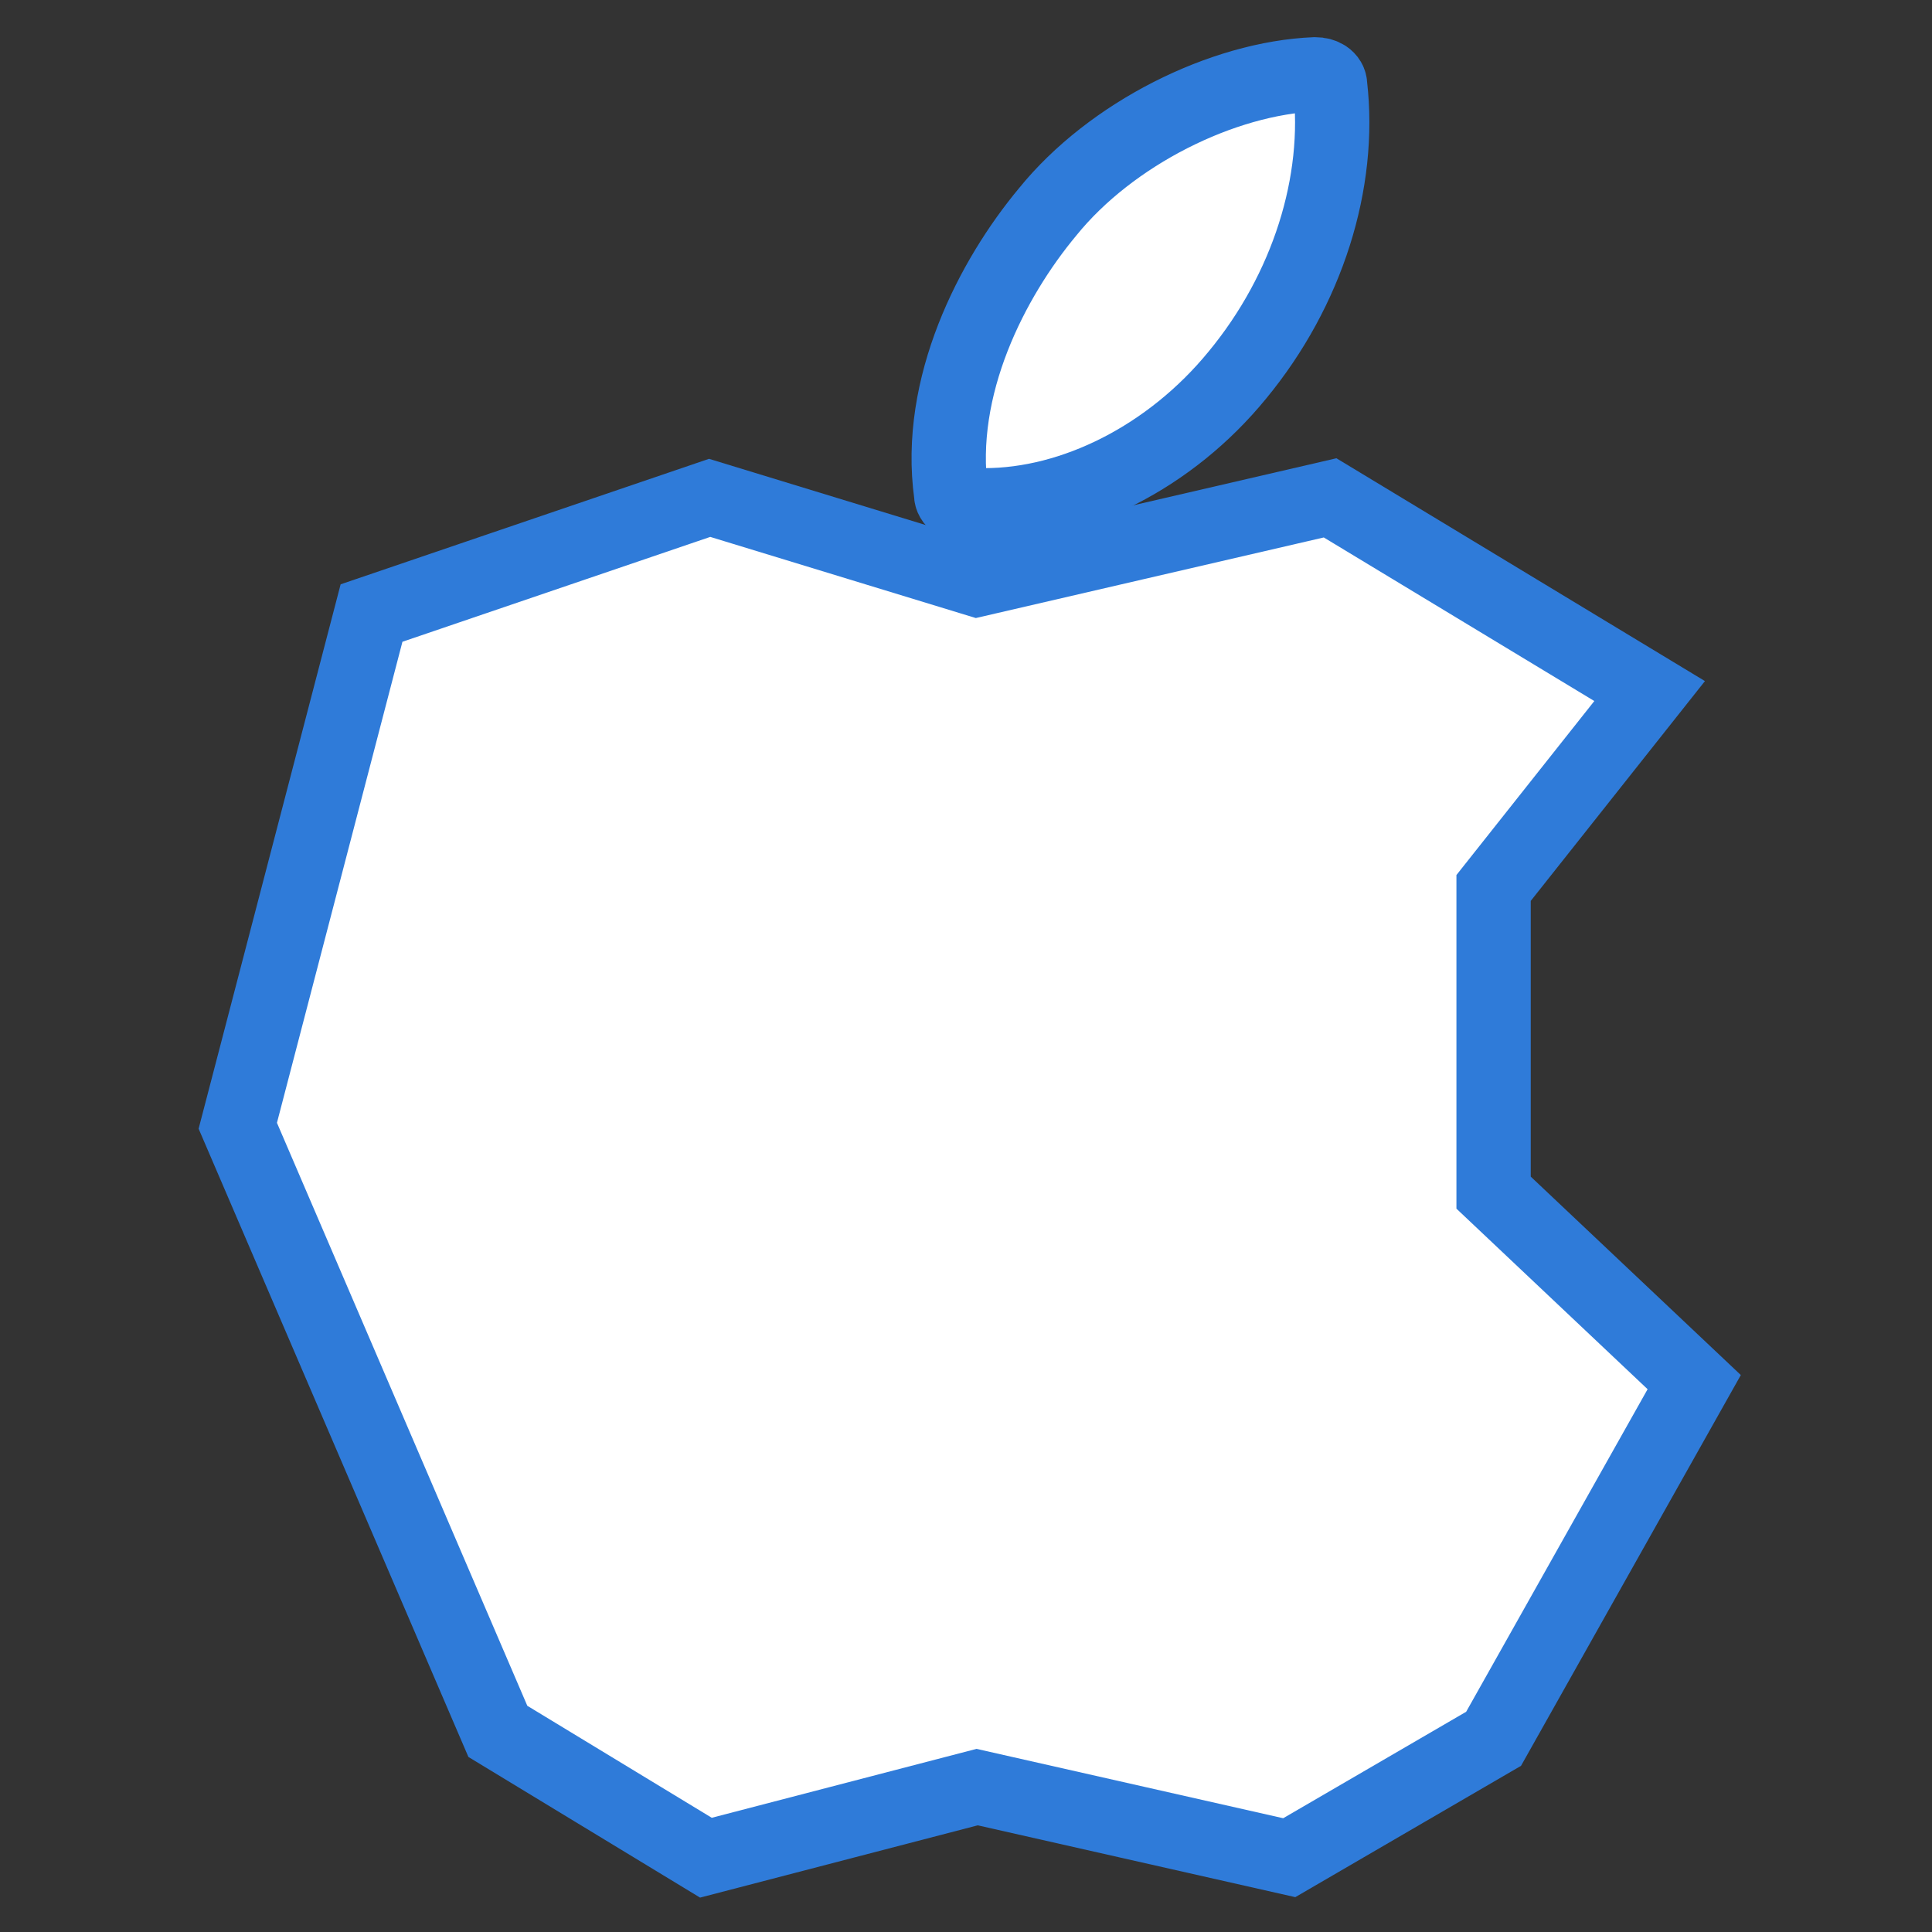
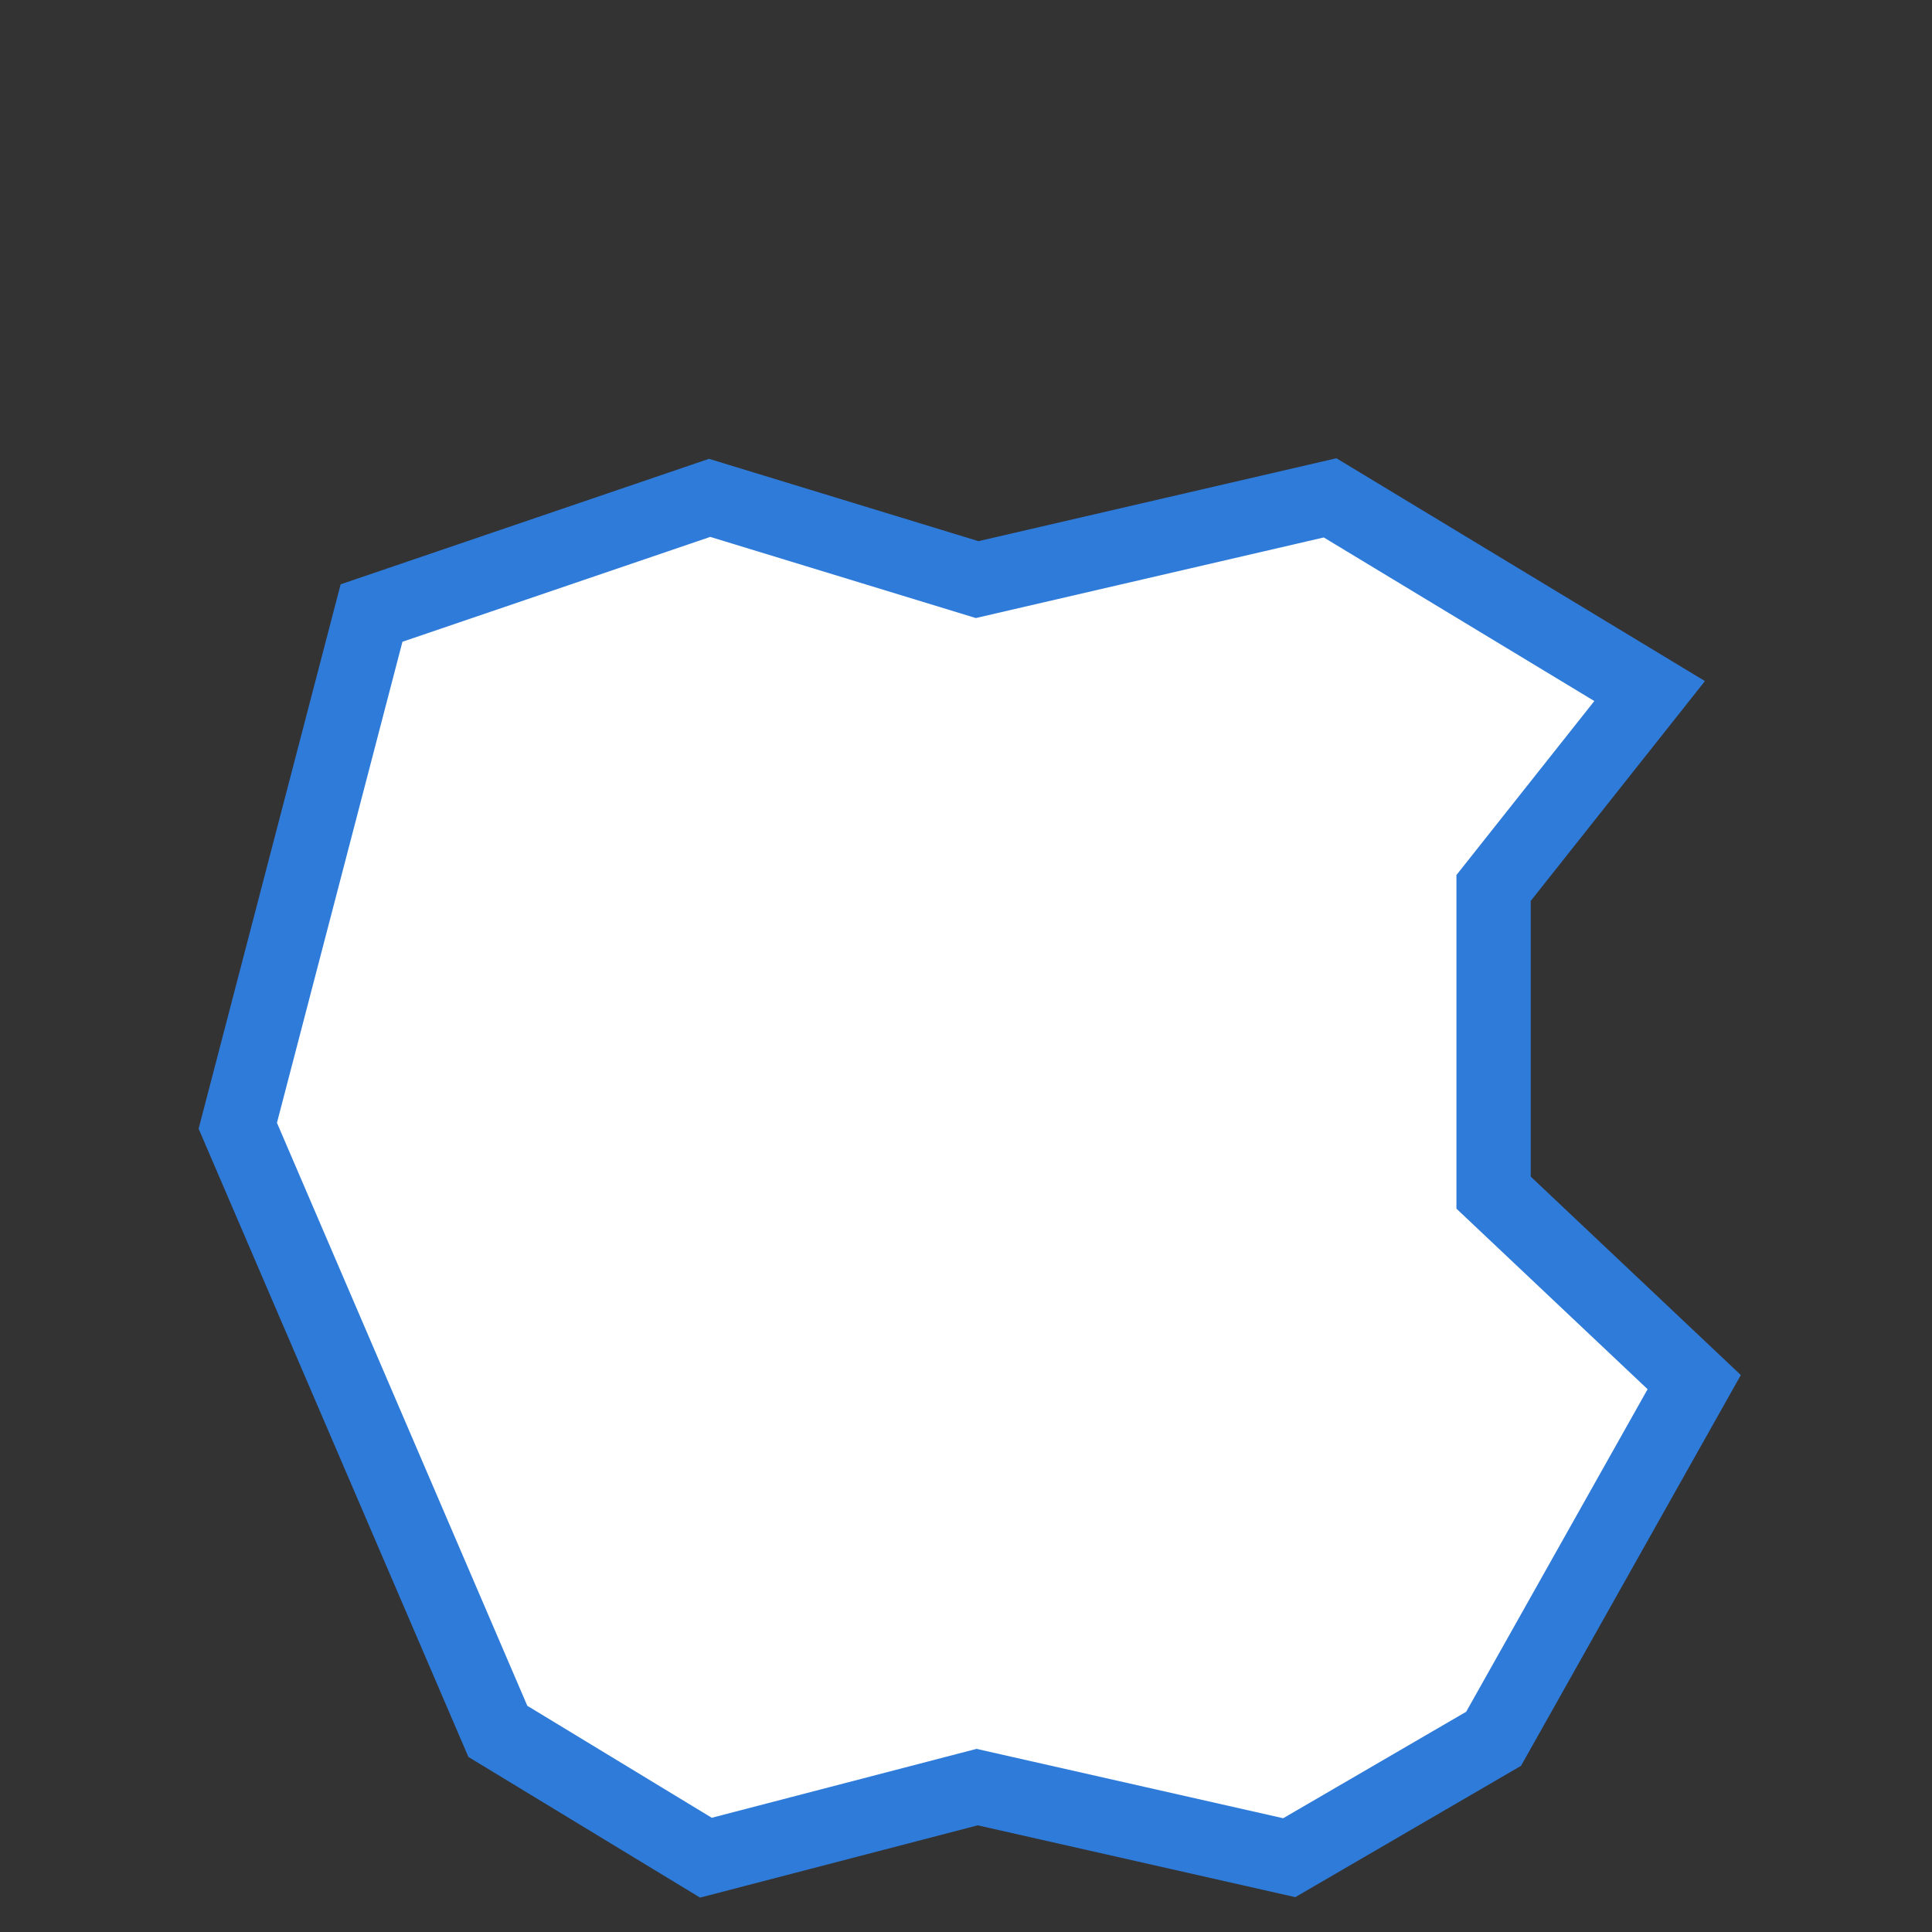
<svg xmlns="http://www.w3.org/2000/svg" version="1.1" id="Layer_1" x="0px" y="0px" viewBox="0 0 52 52" style="enable-background:new 0 0 52 52;" xml:space="preserve">
  <rect x="0" y="0" width="52" height="52" fill="#333333" stroke="none" />
  <style type="text/css">
	.st0{fill:#FFFFFF;stroke:#2F7BD9;stroke-width:2;stroke-miterlimit:10;}
	.st1{fill:#FFFFFF;}
	.st2{fill:#2F7BD9;}
	.st3{fill:none;stroke:#2F7BD9;stroke-width:2;stroke-miterlimit:10;}
	.st4{fill:#FFFFFF;stroke:#2F7BD9;stroke-width:2;stroke-linejoin:round;stroke-miterlimit:10;}
	.st5{fill:#FFFFFF;stroke:#2F7BD9;stroke-width:2;stroke-linecap:square;stroke-miterlimit:10;}
	.st6{fill:none;stroke:#2F7BD9;stroke-width:4;stroke-miterlimit:10;}
	.st7{fill:none;}
	.st8{fill:#FF7443;}
	.st9{fill:none;stroke:#2F7BD9;stroke-width:2;stroke-linejoin:round;stroke-miterlimit:10;}
	.st10{fill:#99A0B1;}
	.st11{fill:#FFFFFF;stroke:#FF7443;stroke-width:2;stroke-miterlimit:10;}
</style>
  <g id="XMLID_228_">
-     <path id="XMLID_230_" class="st0" d="M35.4,2c-2.5,0.1-5.5,1.6-7.2,3.7c-1.5,1.8-3,4.7-2.6,7.6c0,0.2,0.2,0.3,0.4,0.3   c0.2,0,0.3,0,0.5,0c2.4,0,5-1.3,6.8-3.5c1.9-2.3,2.8-5.2,2.5-7.8C35.8,2.1,35.6,2,35.4,2z" />
-   </g>
+     </g>
  <polygon class="st0" points="26.3,15.6 19.1,13.4 10,16.5 6.4,30.3 13.4,46.6 19,50 26.3,48.1 34.7,50 40.2,46.8 45.6,37.2   40.2,32.1 40.2,23.9 44.4,18.6 35.8,13.4 " />
</svg>